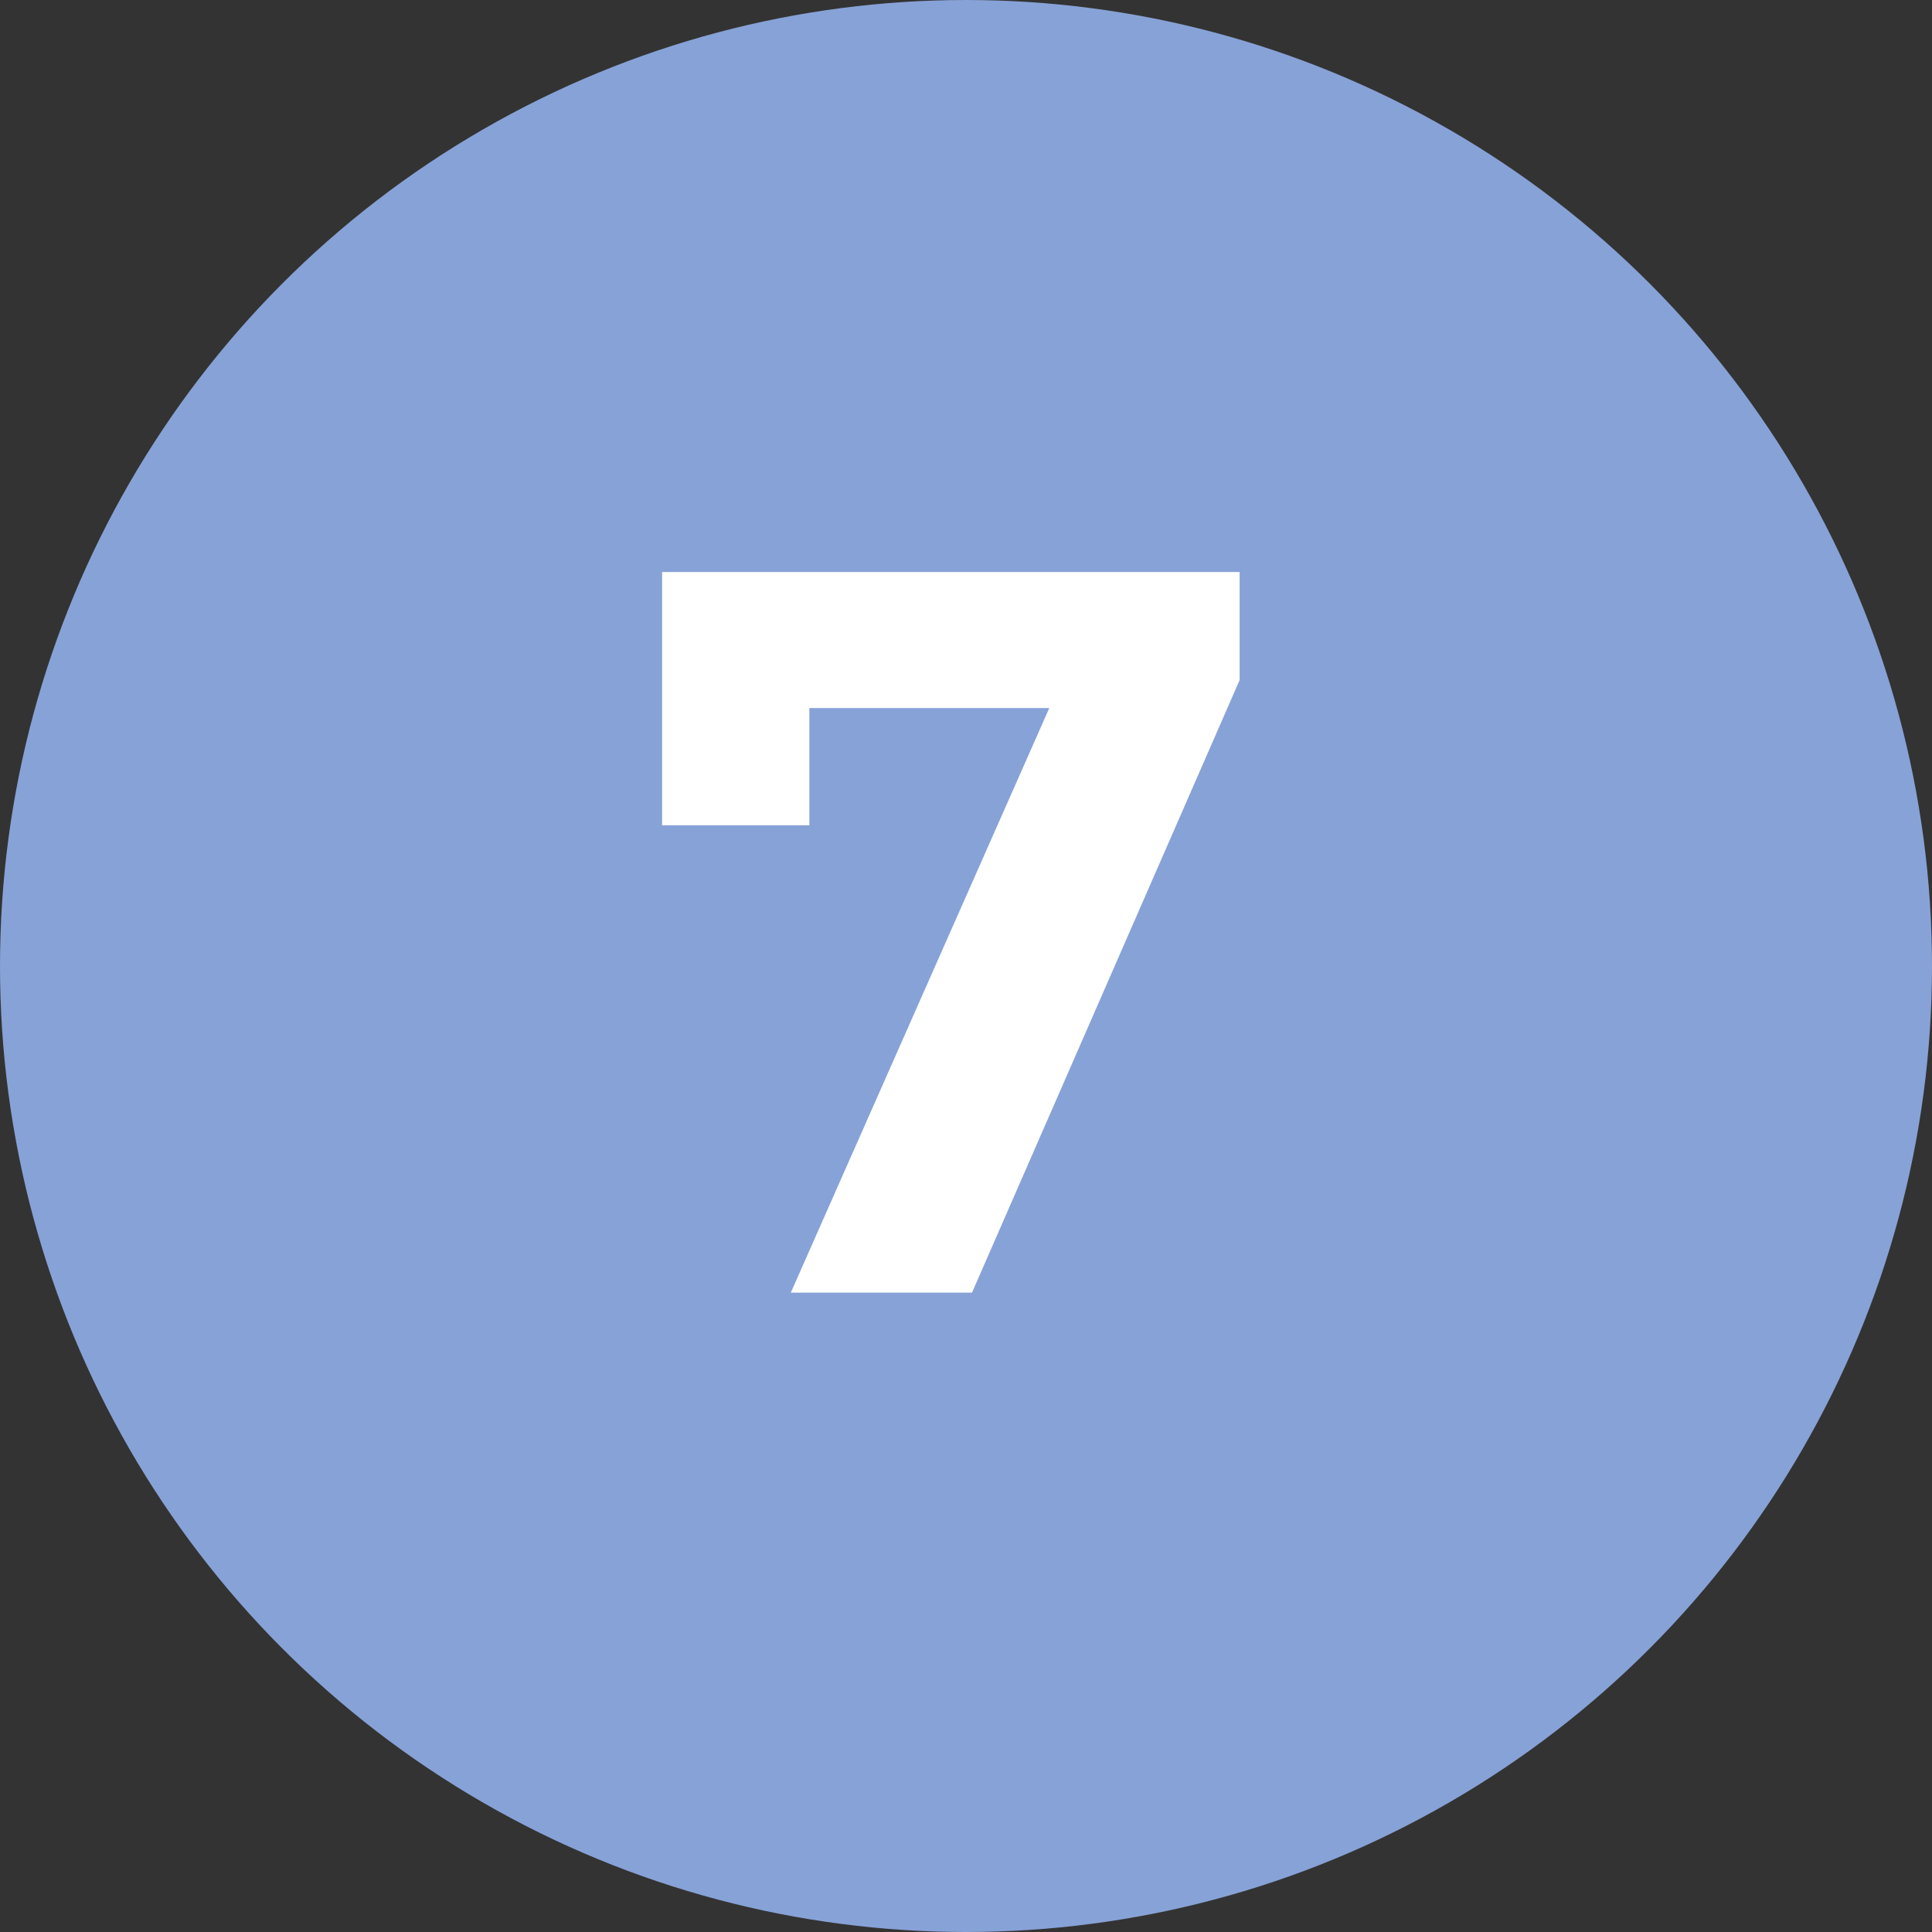
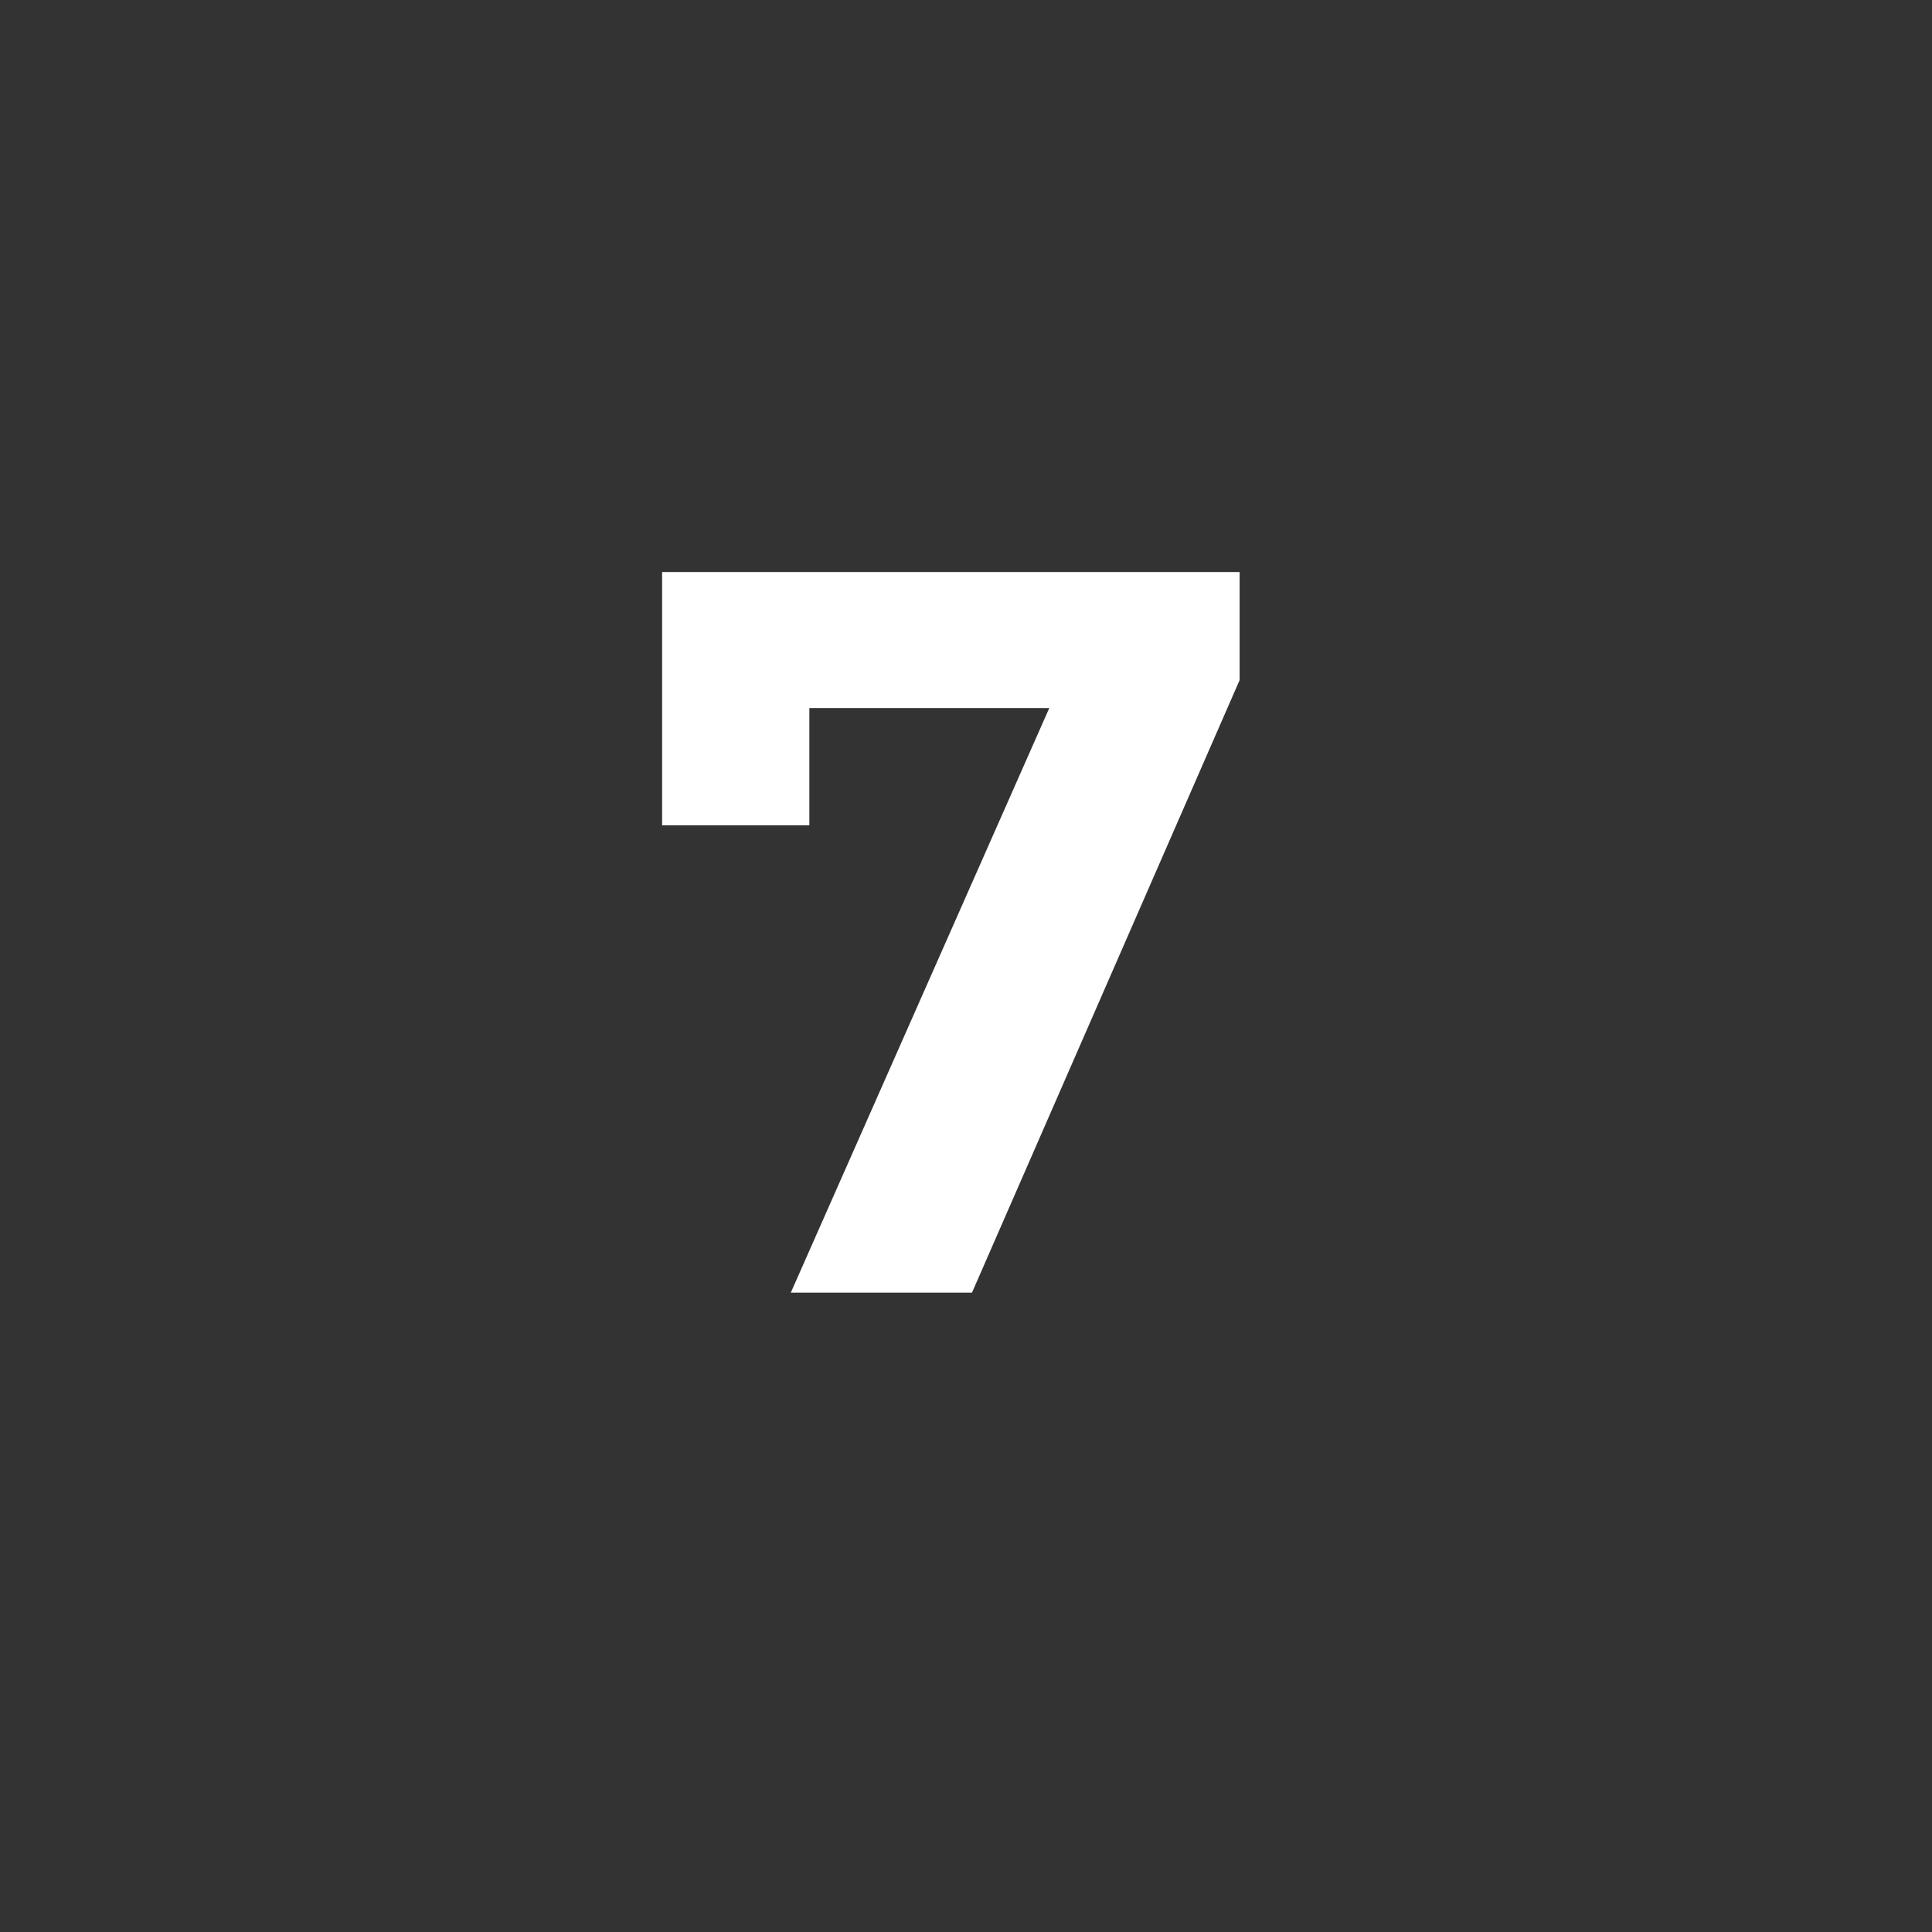
<svg xmlns="http://www.w3.org/2000/svg" viewBox="0 0 74 74">
  <rect x="0" y="0" width="74" height="74" fill="#333333" stroke="none" />
  <defs>
    <style>.cls-1{fill:#87a2d7;}.cls-2{fill:#fff;}</style>
  </defs>
  <g id="Livello_2" data-name="Livello 2">
    <g id="Livello_1-2" data-name="Livello 1">
-       <circle class="cls-1" cx="37" cy="37" r="37" />
      <path class="cls-2" d="M47.48,21.91v4.14L37.23,49.51H30.29l9.9-22.39H31v4.49H25.36v-9.7Z" />
    </g>
  </g>
</svg>